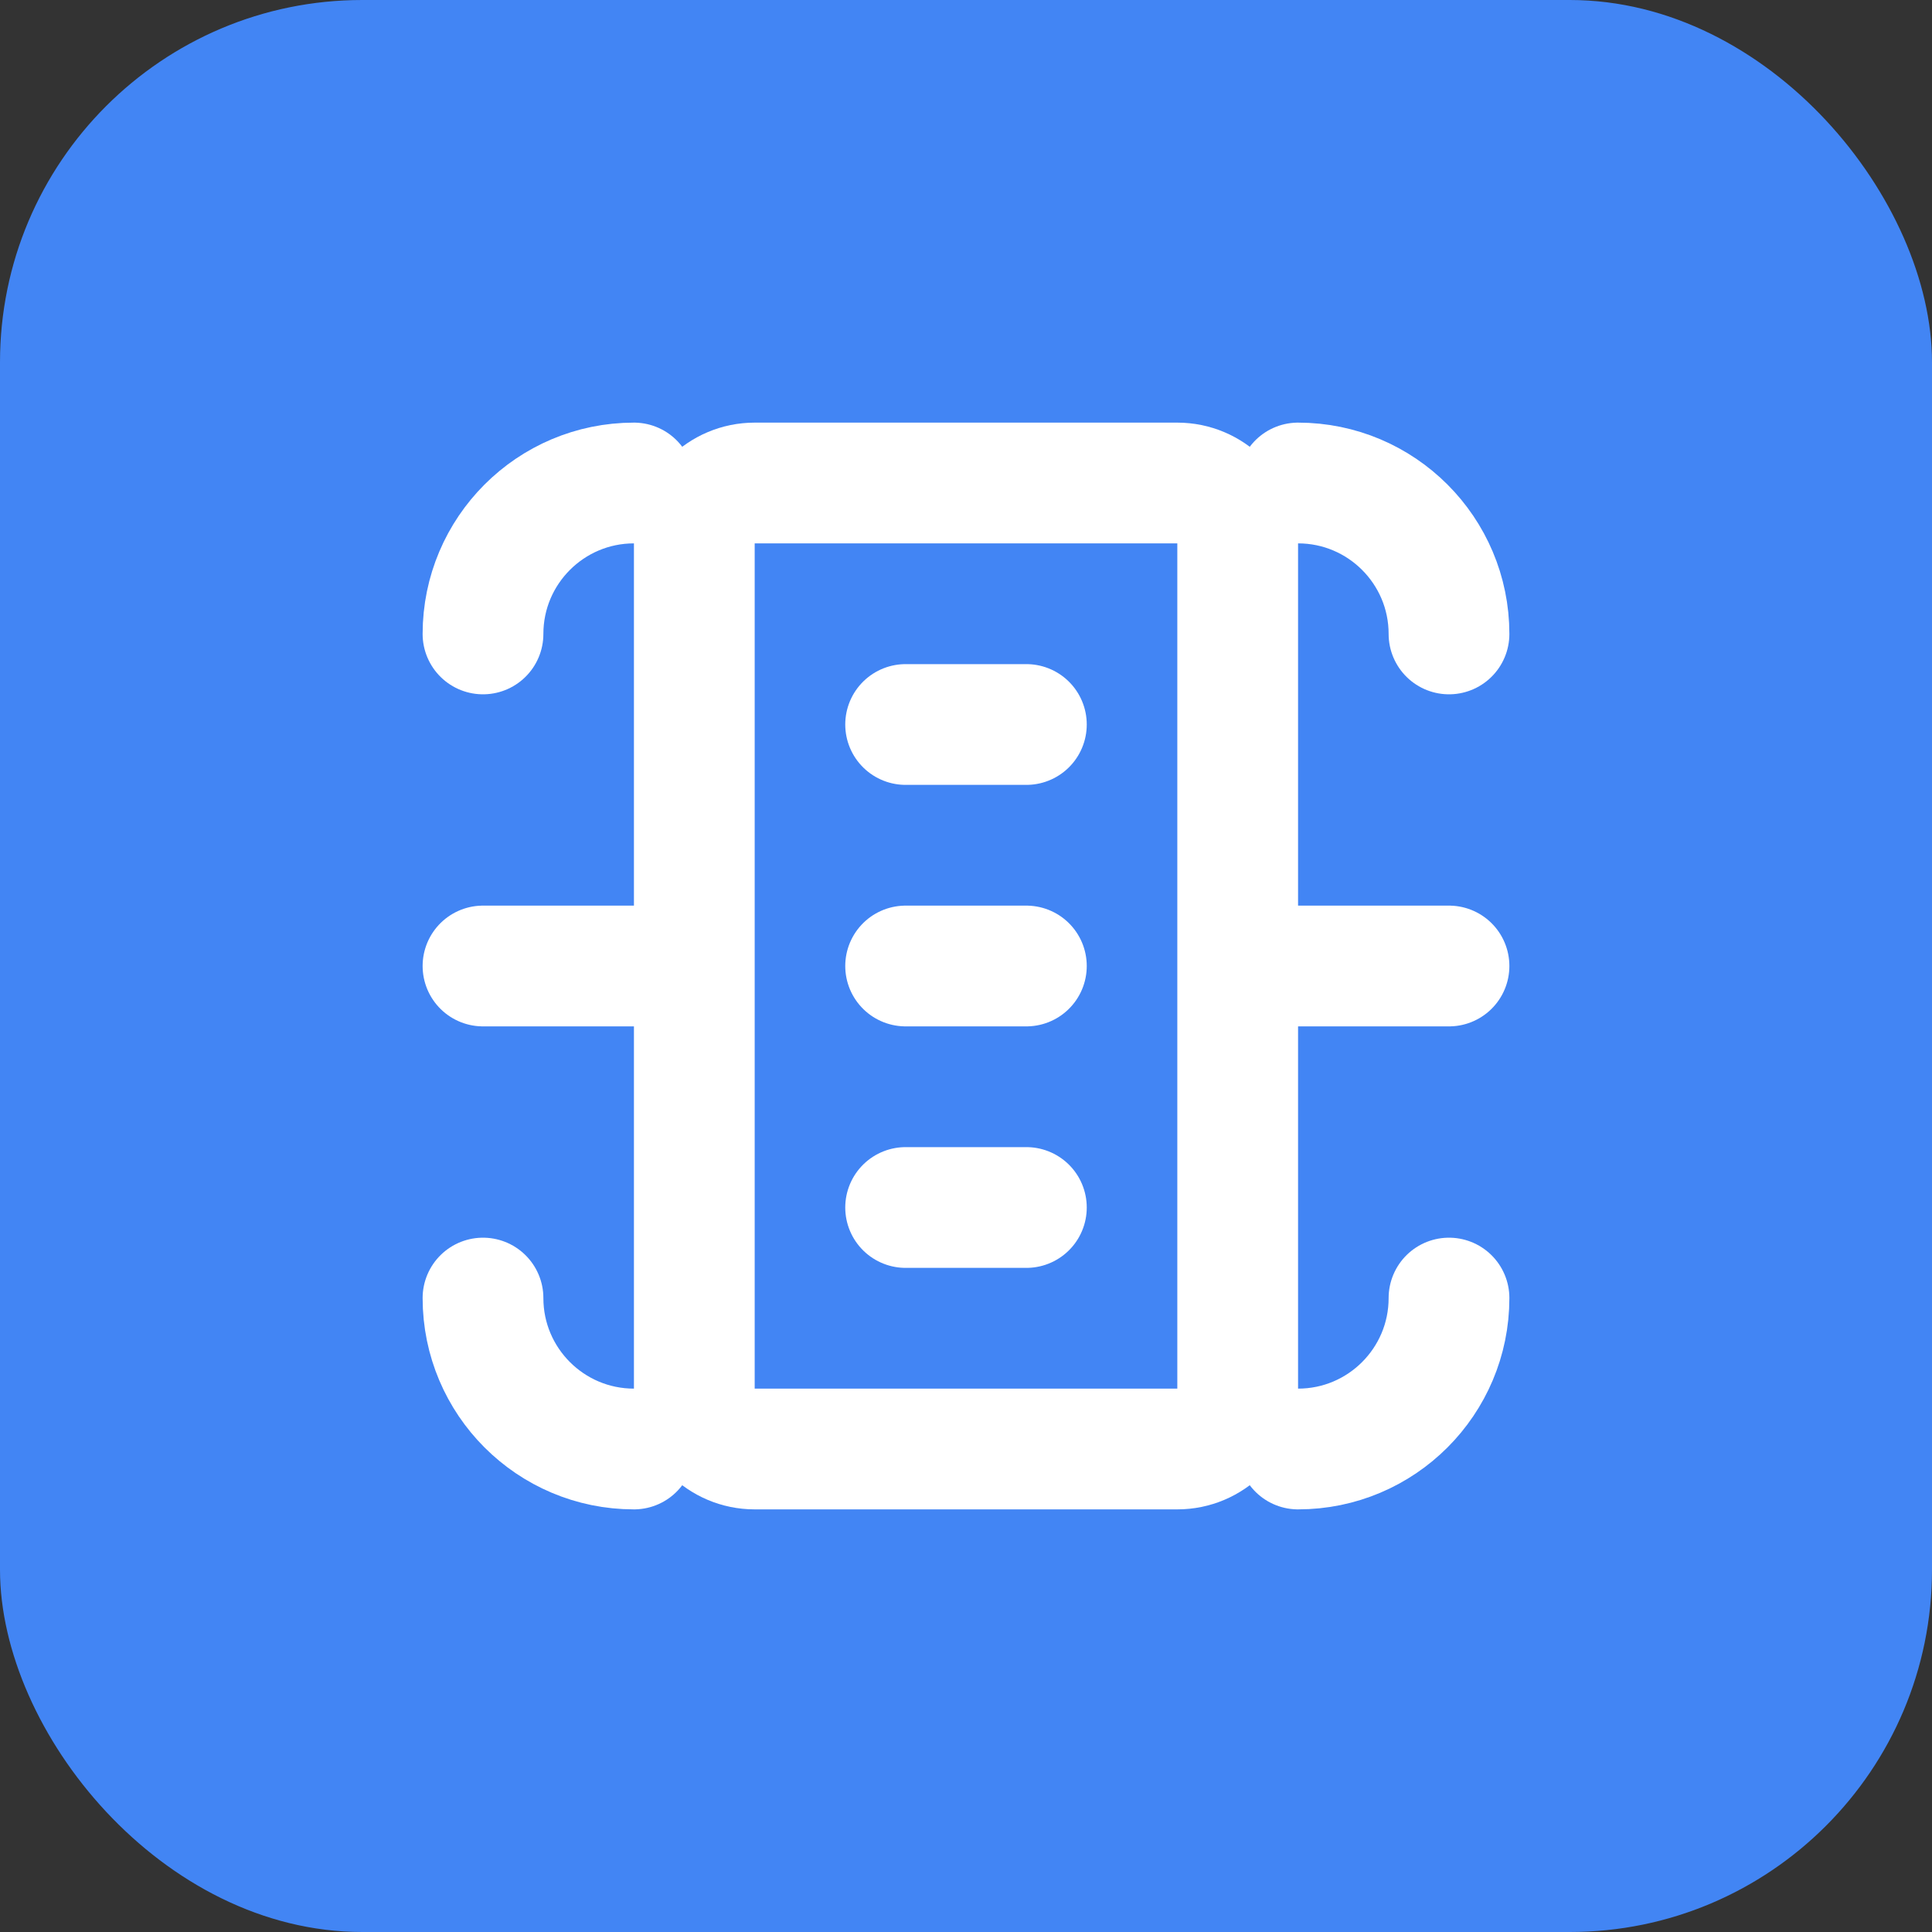
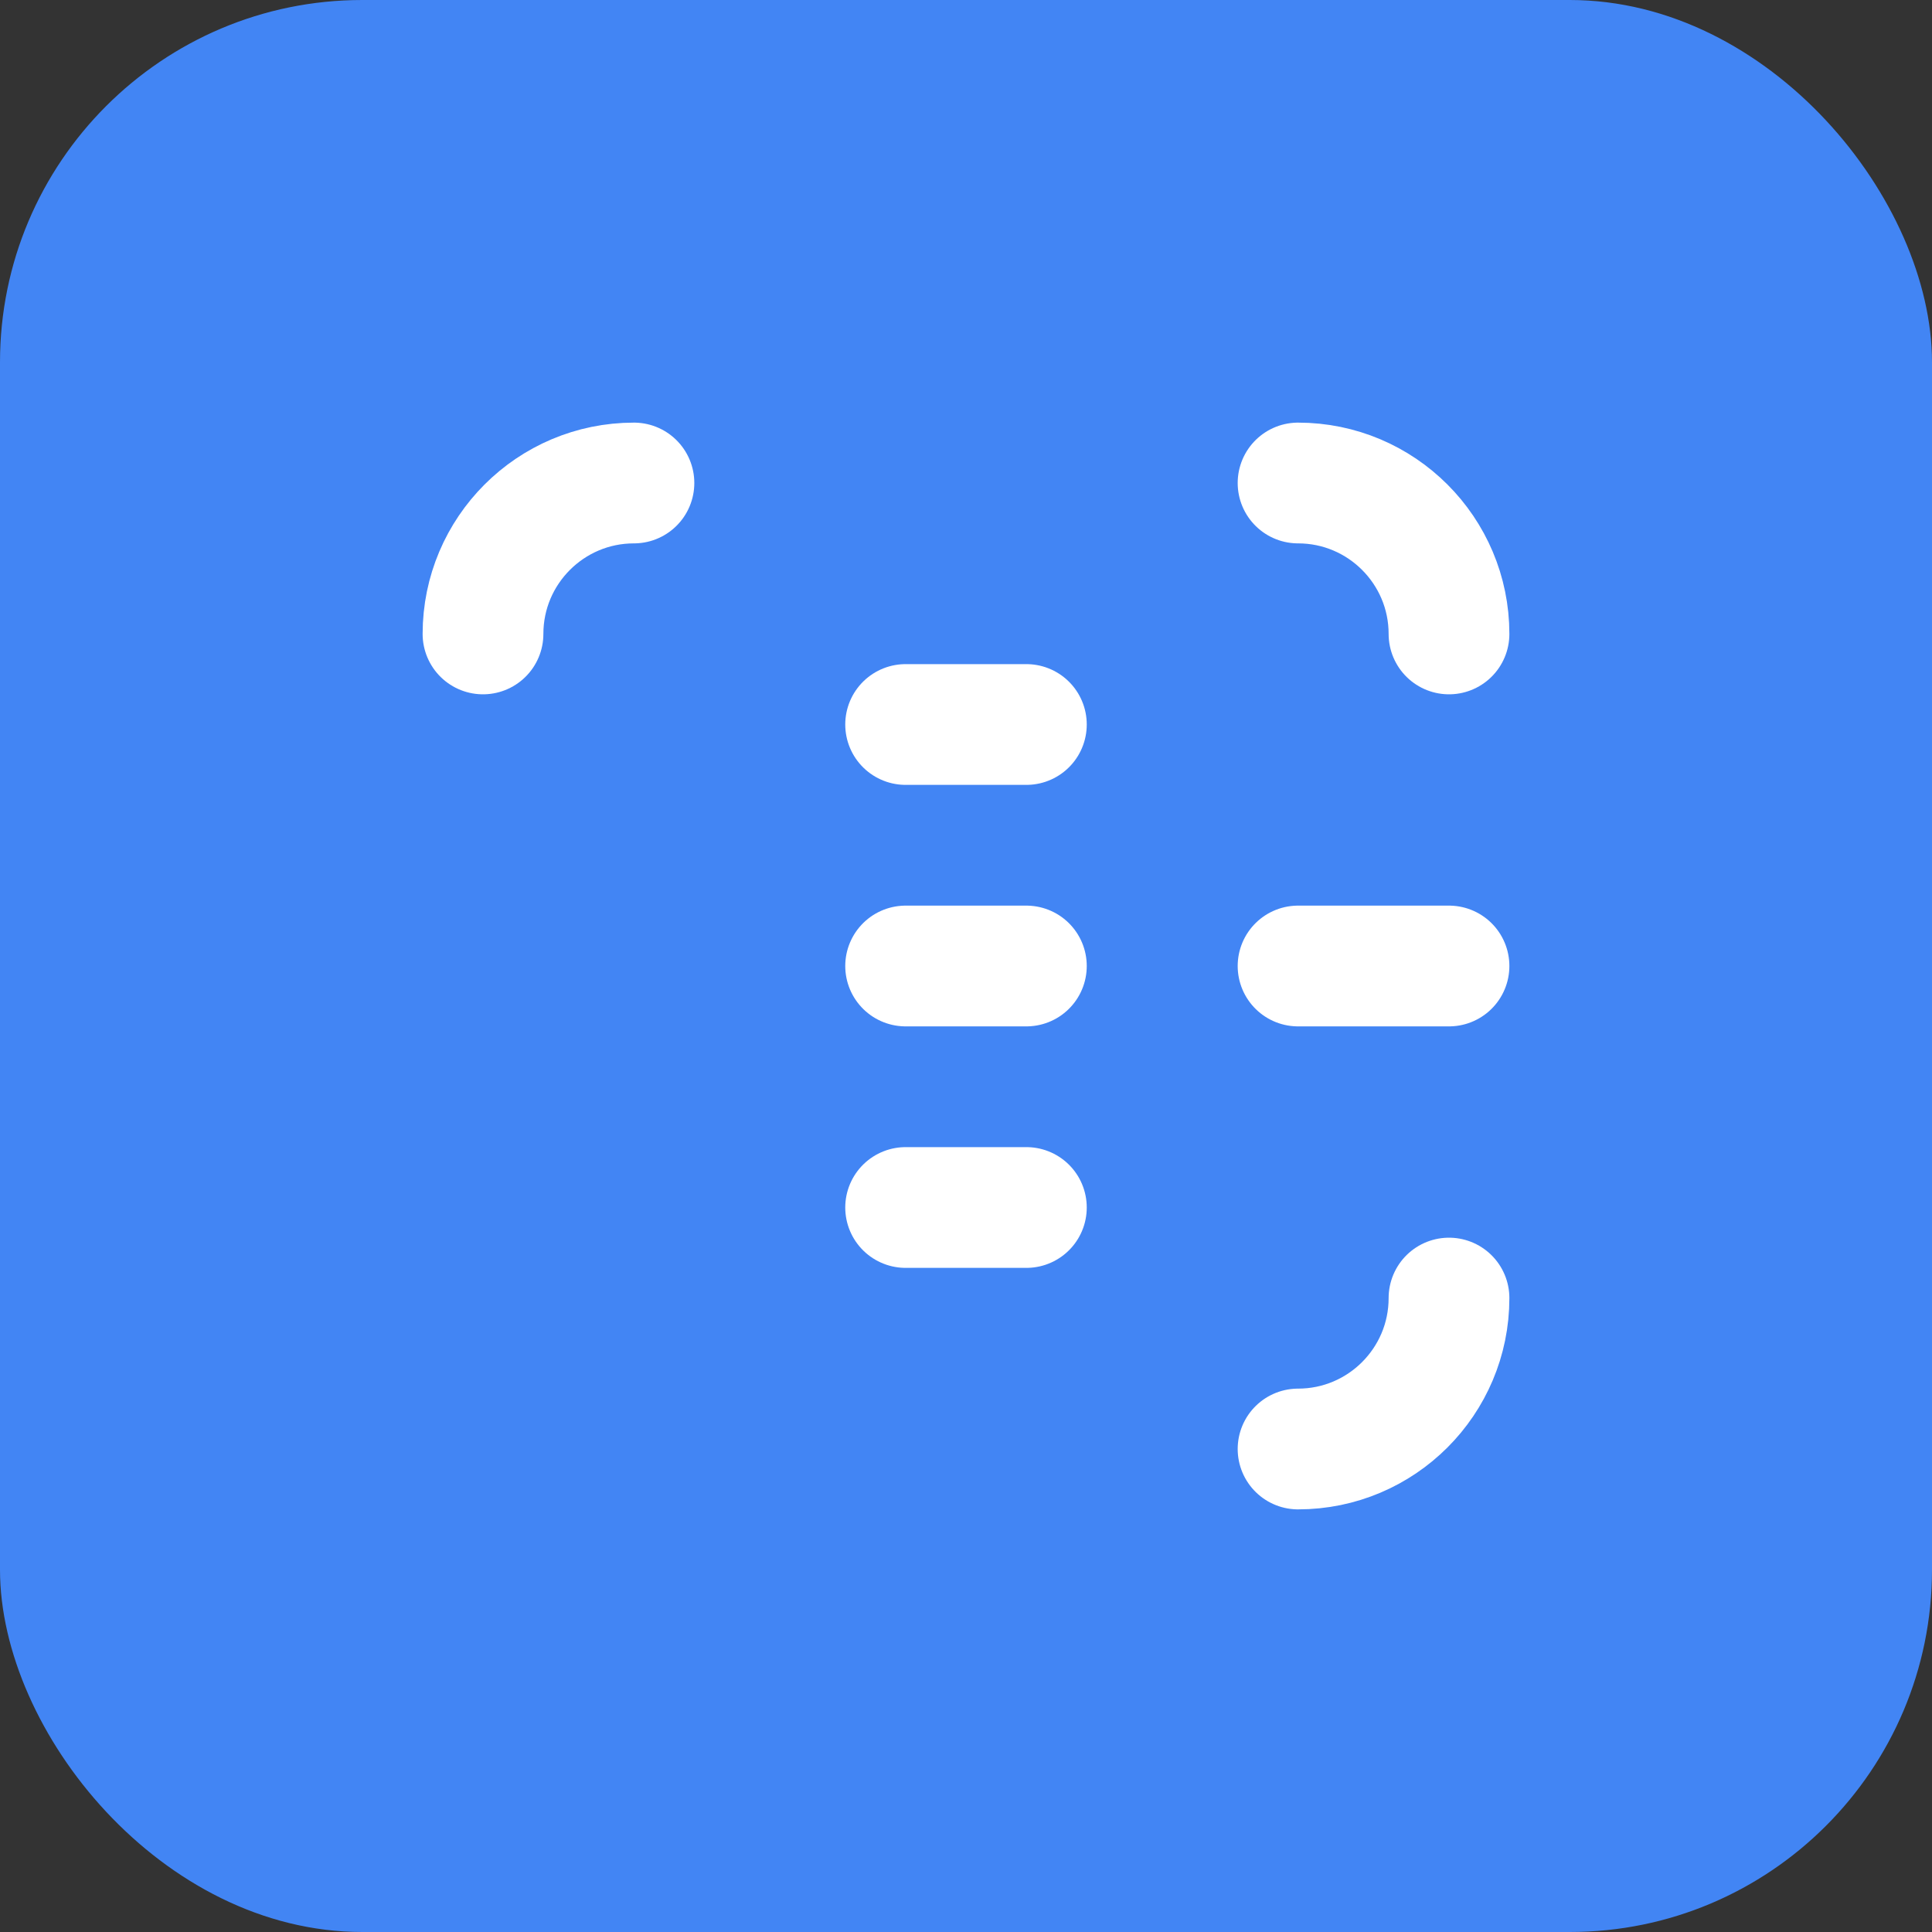
<svg xmlns="http://www.w3.org/2000/svg" width="32" height="32" viewBox="0 0 32 32" fill="none">
  <rect x="0" y="0" width="32" height="32" fill="#333333" stroke="none" />
  <rect width="32" height="32" rx="6" fill="#4285f4" />
-   <path d="M19.5 8H12.5C11.948 8 11.5 8.448 11.5 9V23C11.5 23.552 11.948 24 12.5 24H19.5C20.052 24 20.5 23.552 20.5 23V9C20.5 8.448 20.052 8 19.5 8Z" stroke="white" stroke-width="2" stroke-linejoin="round" />
  <path d="M15 12H17" stroke="white" stroke-width="2" stroke-linecap="round" stroke-linejoin="round" />
  <path d="M15 16H17" stroke="white" stroke-width="2" stroke-linecap="round" stroke-linejoin="round" />
  <path d="M15 20H17" stroke="white" stroke-width="2" stroke-linecap="round" stroke-linejoin="round" />
  <path d="M8 10.5C8 9.12 9.12 8 10.5 8" stroke="white" stroke-width="2" stroke-linecap="round" stroke-linejoin="round" />
-   <path d="M8 16H10.5" stroke="white" stroke-width="2" stroke-linecap="round" stroke-linejoin="round" />
-   <path d="M8 21.5C8 22.88 9.12 24 10.5 24" stroke="white" stroke-width="2" stroke-linecap="round" stroke-linejoin="round" />
  <path d="M24 10.5C24 9.12 22.88 8 21.5 8" stroke="white" stroke-width="2" stroke-linecap="round" stroke-linejoin="round" />
  <path d="M21.5 16H24" stroke="white" stroke-width="2" stroke-linecap="round" stroke-linejoin="round" />
  <path d="M24 21.5C24 22.88 22.88 24 21.5 24" stroke="white" stroke-width="2" stroke-linecap="round" stroke-linejoin="round" />
</svg>